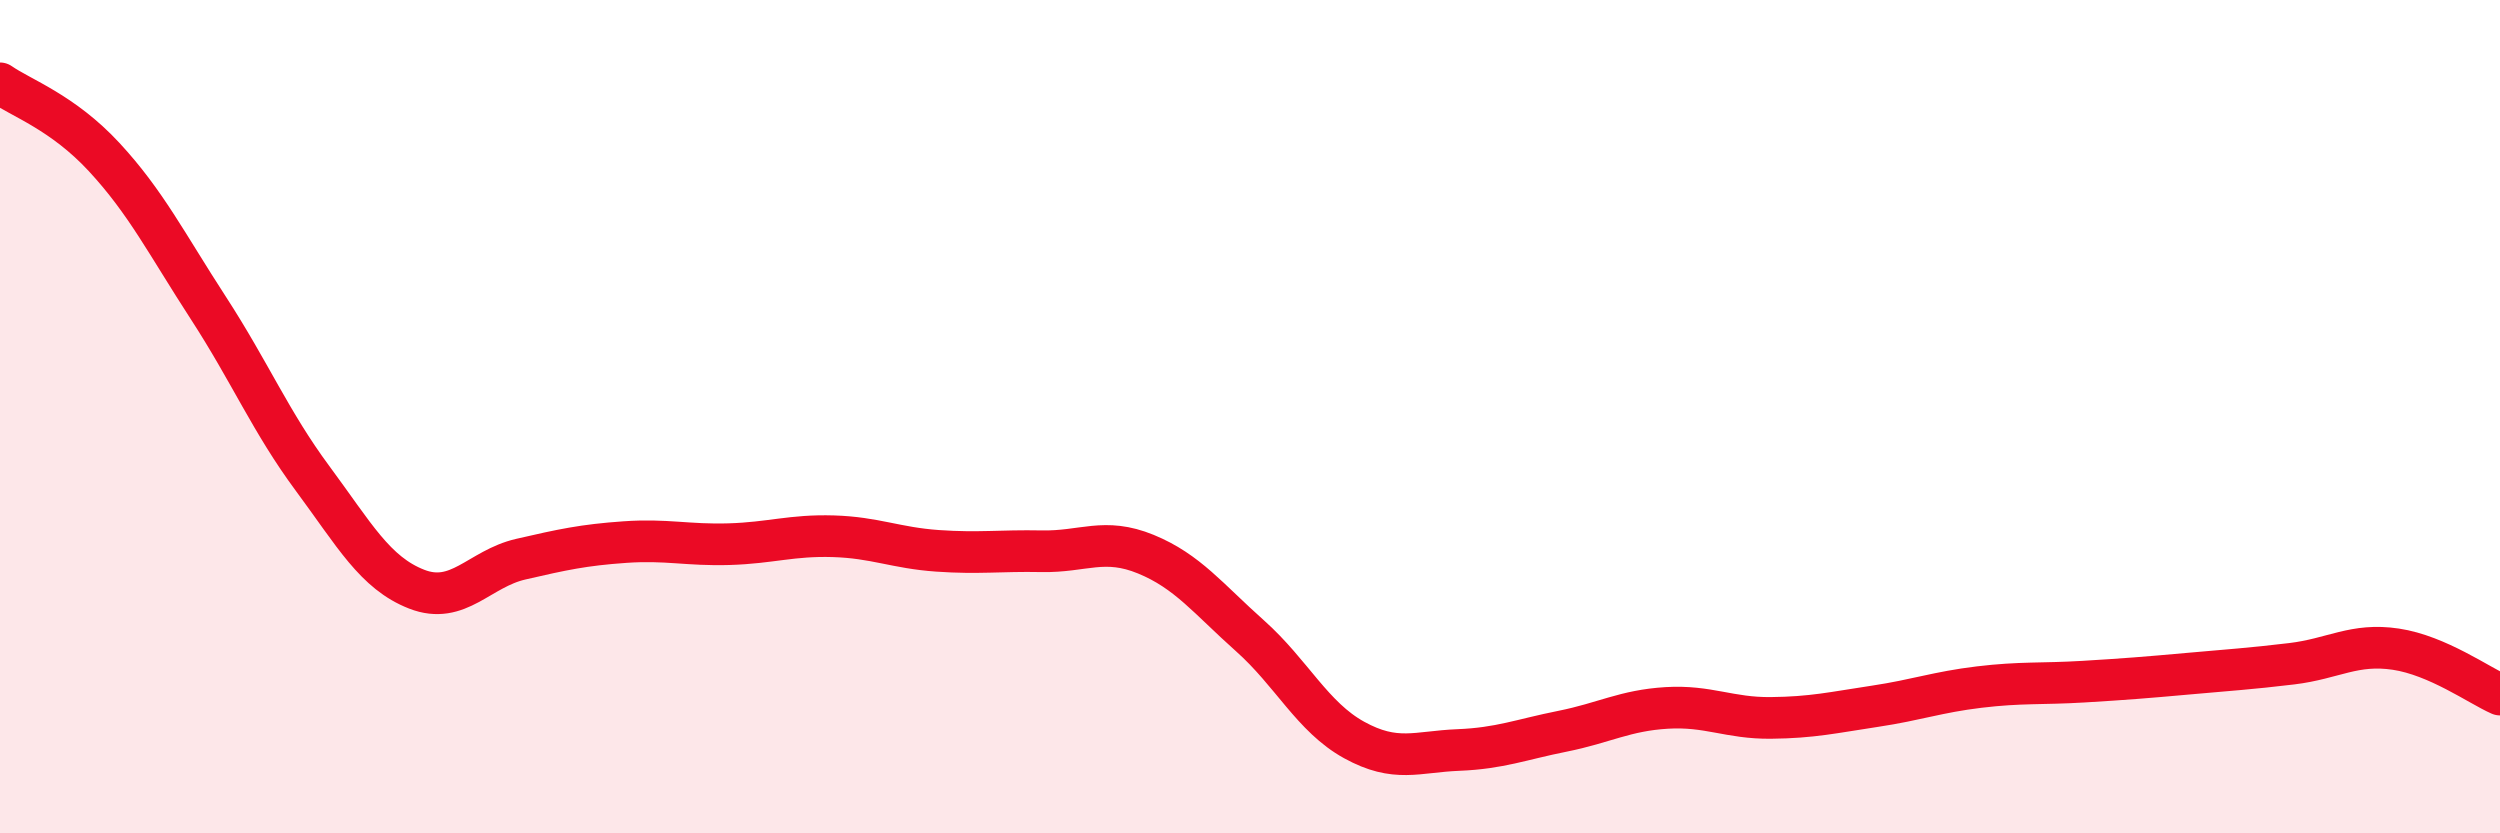
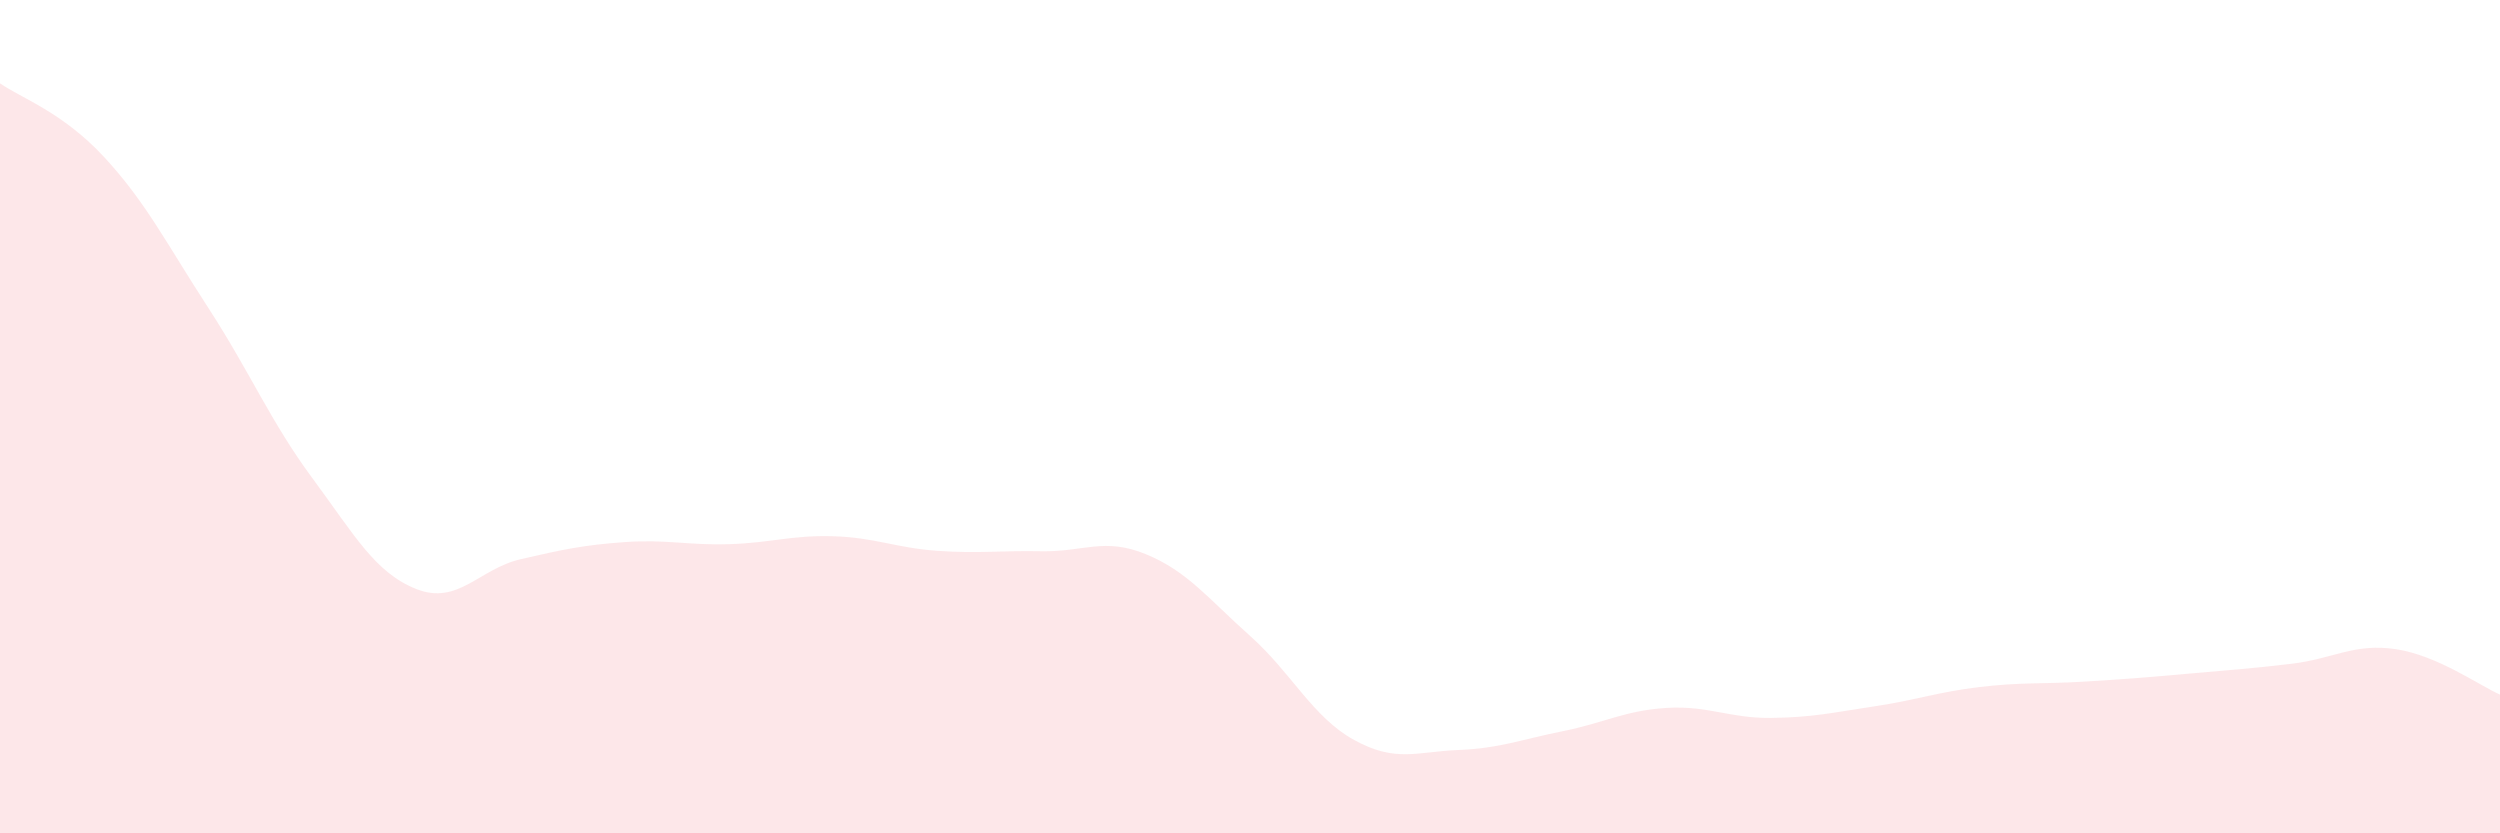
<svg xmlns="http://www.w3.org/2000/svg" width="60" height="20" viewBox="0 0 60 20">
  <path d="M 0,2 C 0.5,2.35 1.5,2.69 2.5,3.77 C 3.5,4.85 4,5.85 5,7.39 C 6,8.93 6.5,10.13 7.5,11.48 C 8.5,12.83 9,13.75 10,14.14 C 11,14.53 11.5,13.65 12.5,13.42 C 13.5,13.19 14,13.08 15,13.01 C 16,12.94 16.5,13.09 17.5,13.06 C 18.5,13.03 19,12.84 20,12.87 C 21,12.9 21.5,13.15 22.5,13.22 C 23.5,13.29 24,13.21 25,13.23 C 26,13.25 26.5,12.89 27.5,13.3 C 28.5,13.71 29,14.37 30,15.26 C 31,16.15 31.5,17.21 32.5,17.76 C 33.5,18.31 34,18.04 35,18 C 36,17.96 36.5,17.75 37.5,17.55 C 38.5,17.35 39,17.05 40,16.99 C 41,16.93 41.5,17.24 42.5,17.23 C 43.5,17.22 44,17.1 45,16.95 C 46,16.8 46.5,16.61 47.5,16.49 C 48.5,16.37 49,16.42 50,16.36 C 51,16.3 51.5,16.26 52.5,16.17 C 53.5,16.08 54,16.05 55,15.93 C 56,15.81 56.5,15.43 57.5,15.58 C 58.5,15.73 59.5,16.45 60,16.67L60 20L0 20Z" fill="#EB0A25" opacity="0.1" stroke-linecap="round" stroke-linejoin="round" />
-   <path d="M 0,2 C 0.5,2.35 1.5,2.69 2.5,3.77 C 3.5,4.85 4,5.85 5,7.39 C 6,8.93 6.5,10.13 7.5,11.48 C 8.5,12.83 9,13.75 10,14.14 C 11,14.53 11.5,13.65 12.5,13.42 C 13.5,13.19 14,13.08 15,13.01 C 16,12.94 16.5,13.09 17.5,13.06 C 18.5,13.03 19,12.84 20,12.87 C 21,12.9 21.5,13.15 22.5,13.22 C 23.5,13.29 24,13.21 25,13.23 C 26,13.25 26.5,12.89 27.5,13.3 C 28.5,13.71 29,14.37 30,15.26 C 31,16.15 31.5,17.21 32.5,17.76 C 33.5,18.31 34,18.04 35,18 C 36,17.96 36.5,17.75 37.5,17.55 C 38.5,17.35 39,17.05 40,16.99 C 41,16.93 41.5,17.24 42.5,17.23 C 43.5,17.22 44,17.1 45,16.95 C 46,16.8 46.5,16.61 47.5,16.49 C 48.5,16.37 49,16.42 50,16.36 C 51,16.3 51.5,16.26 52.5,16.17 C 53.5,16.08 54,16.05 55,15.93 C 56,15.81 56.5,15.43 57.5,15.58 C 58.5,15.73 59.5,16.45 60,16.67" stroke="#EB0A25" stroke-width="1" fill="none" stroke-linecap="round" stroke-linejoin="round" />
</svg>